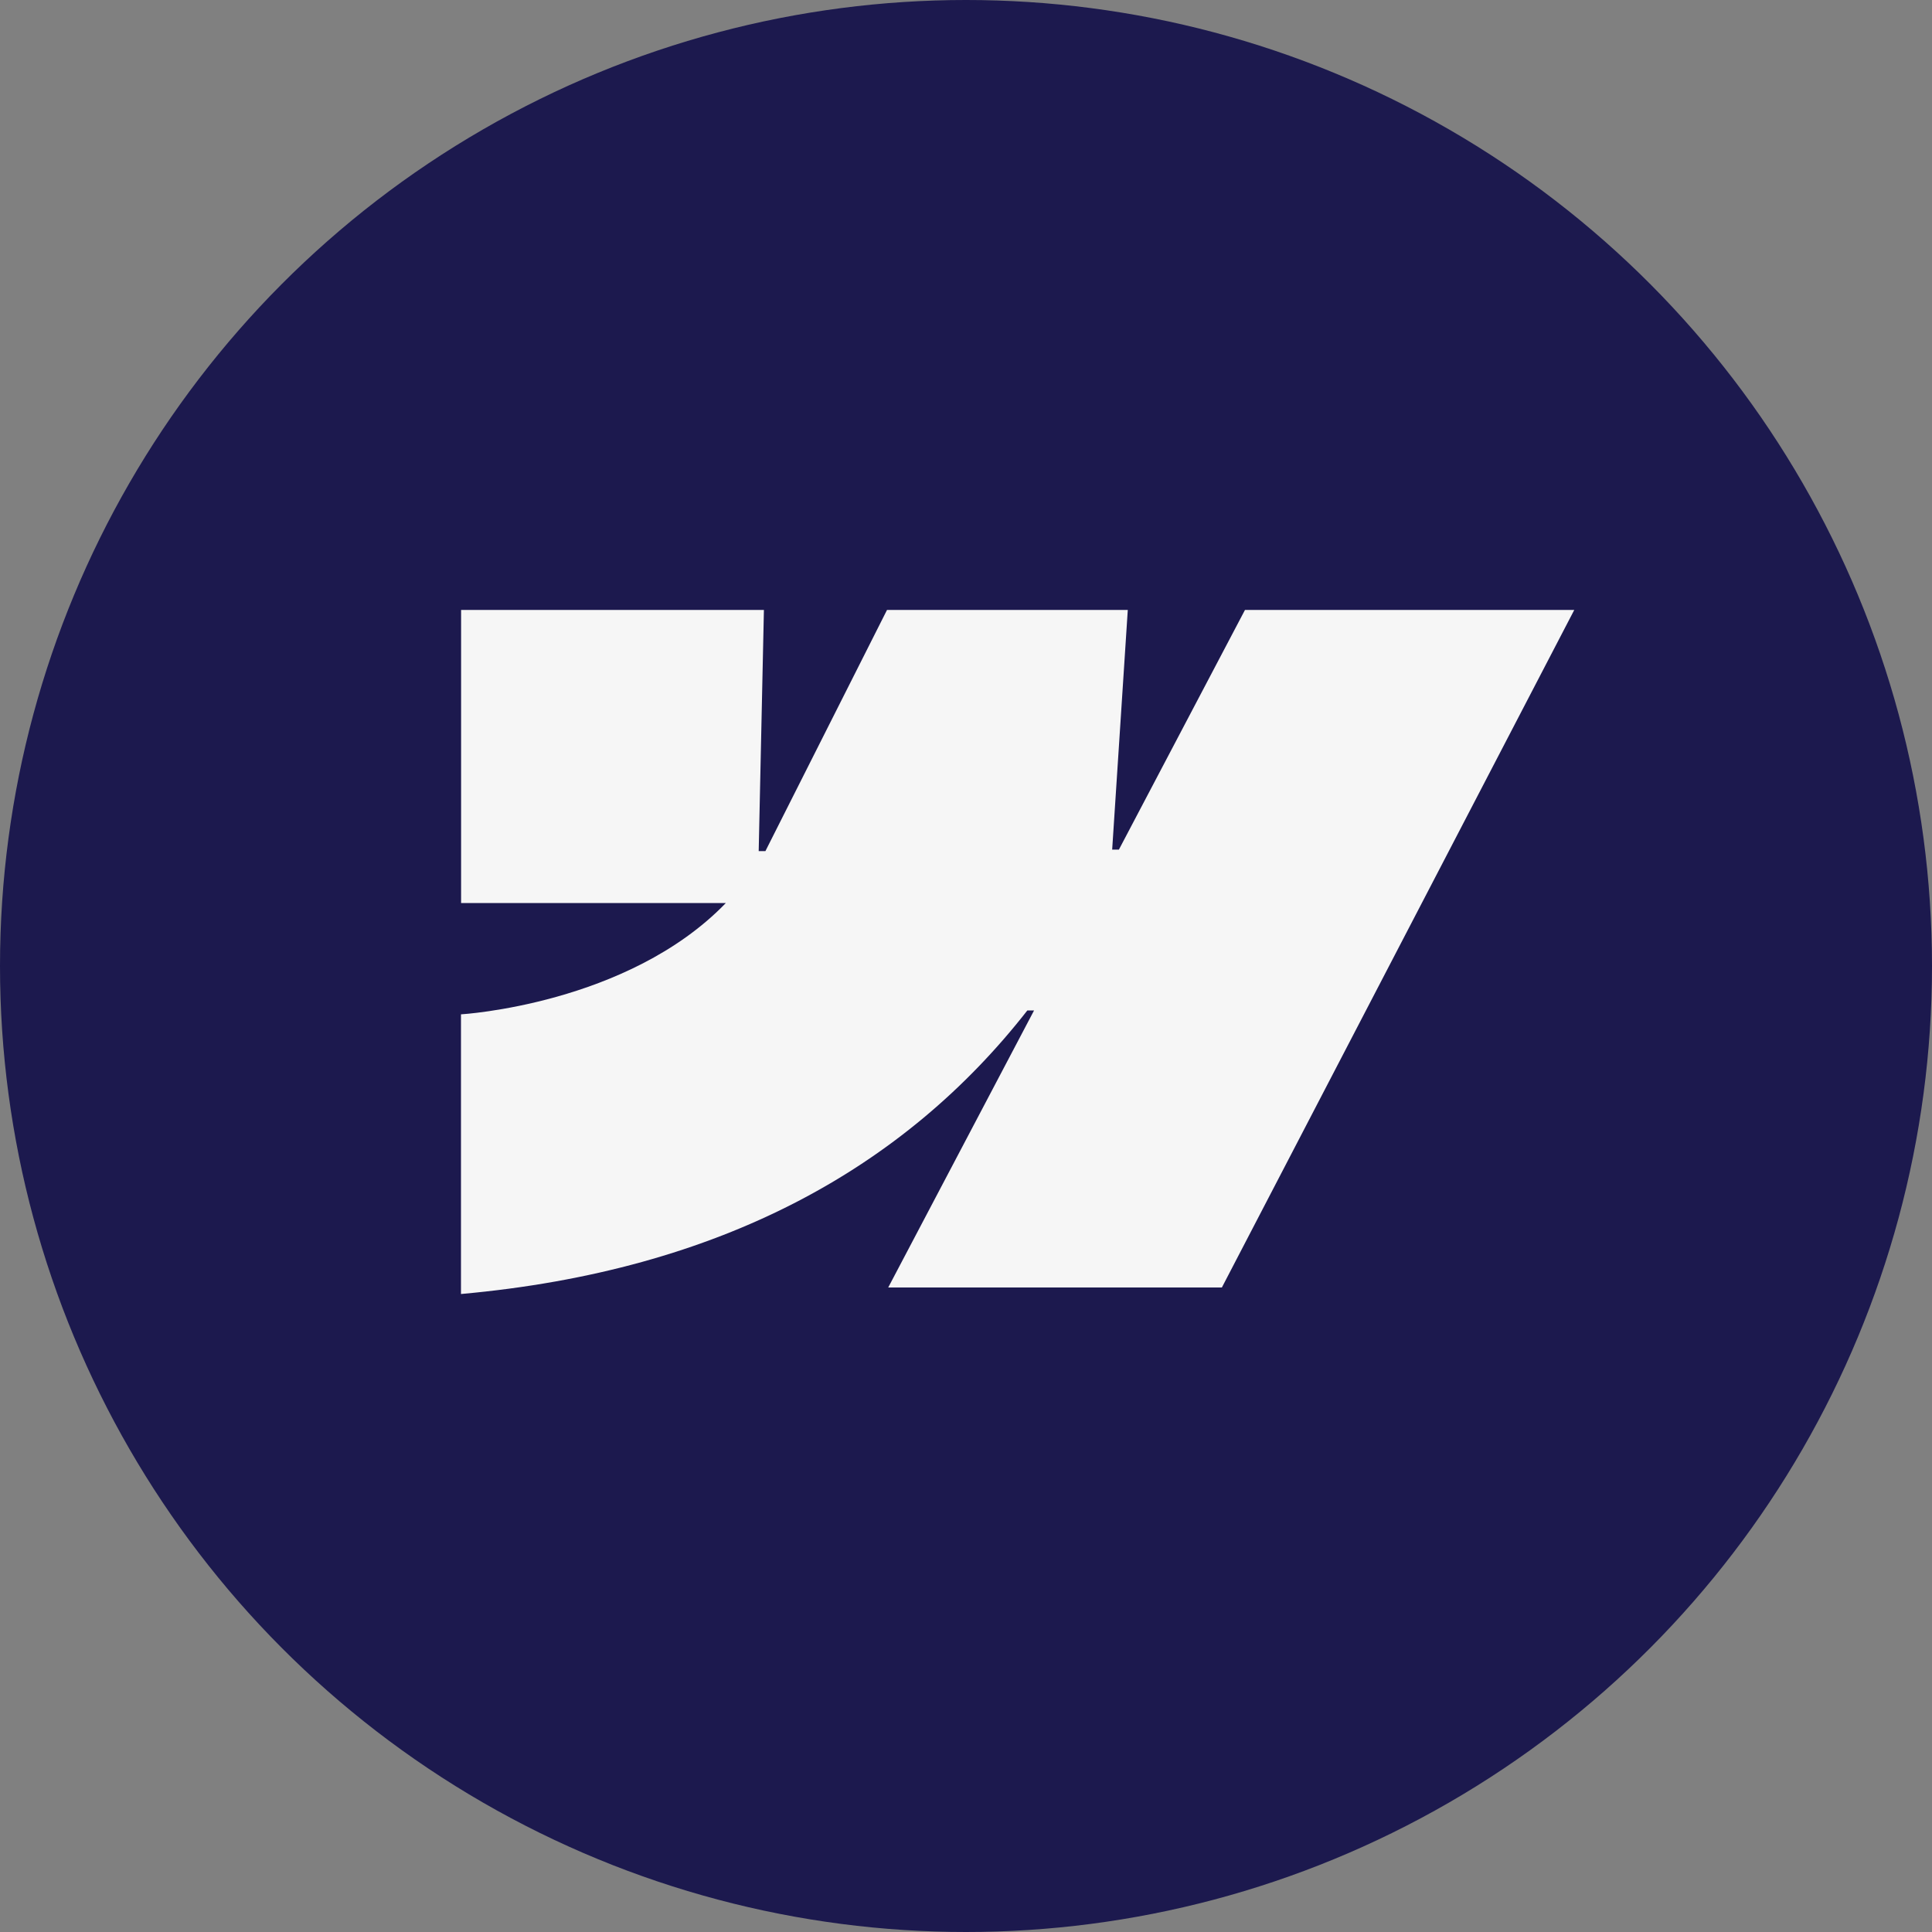
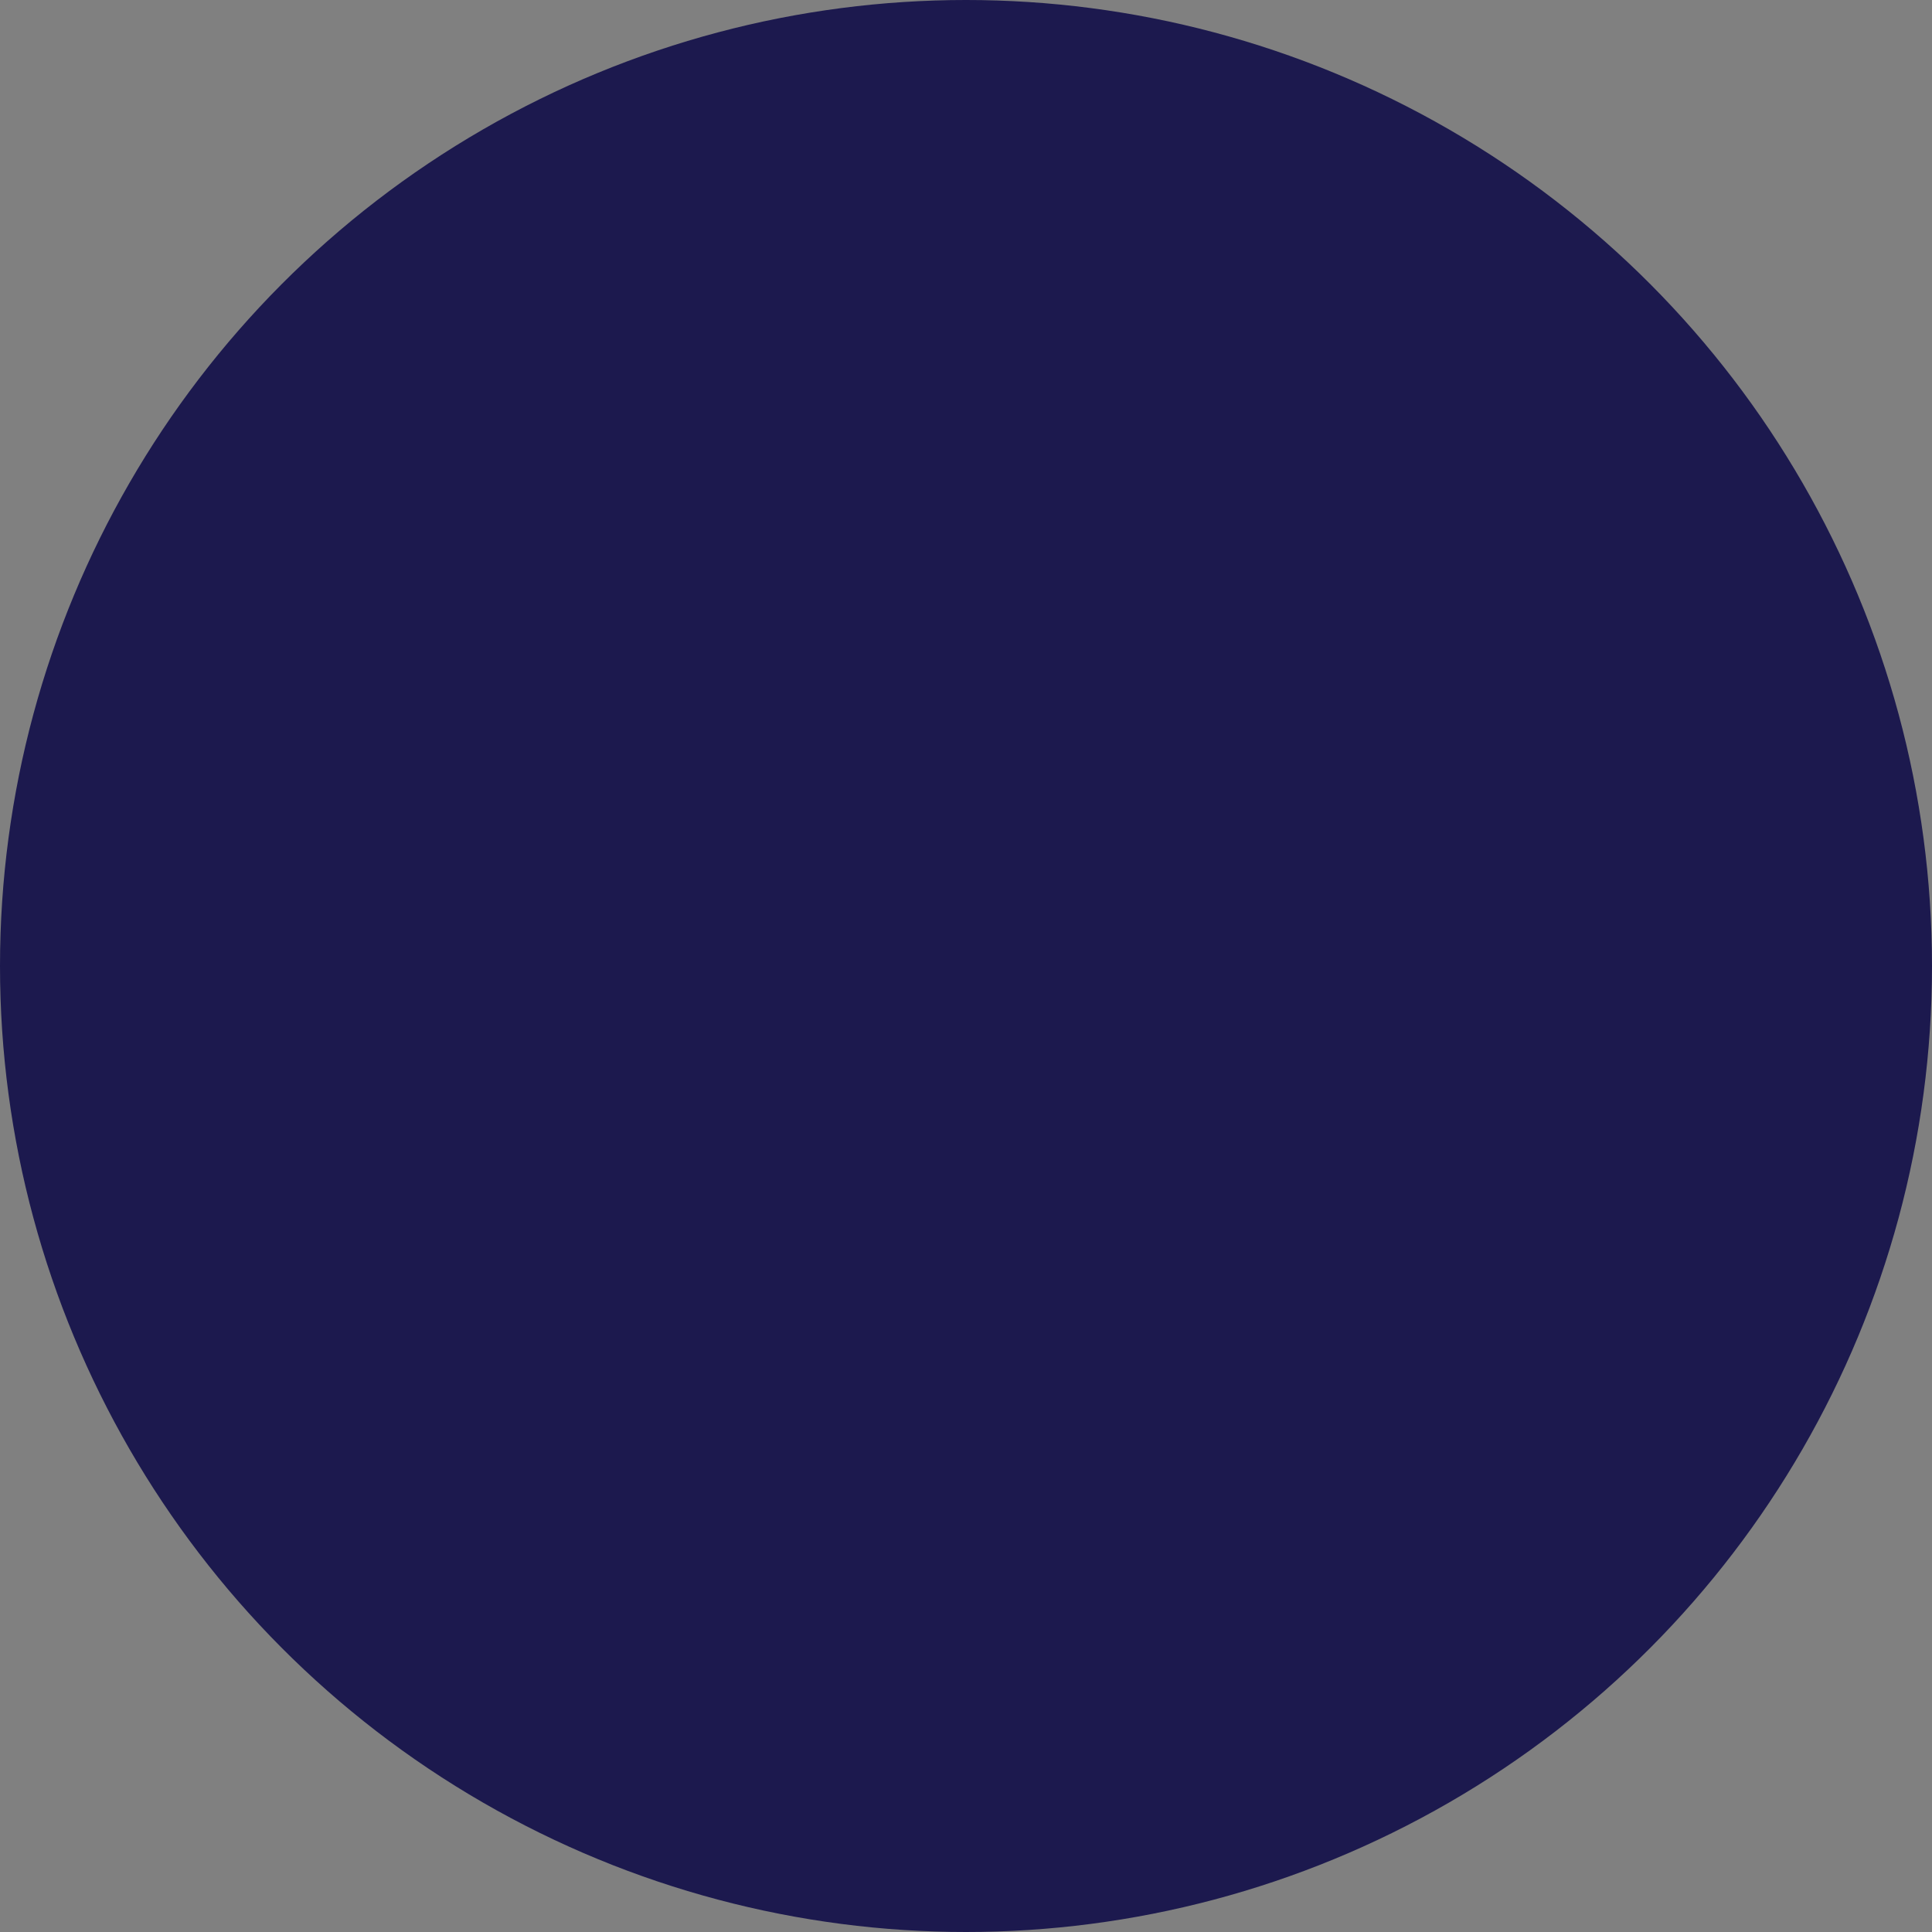
<svg xmlns="http://www.w3.org/2000/svg" width="50" height="50" viewBox="0 0 50 50" fill="none">
  <rect x="0" y="0" width="50" height="50" fill="#808080" stroke="none" />
  <circle cx="25" cy="25" r="25" fill="#1C194E" />
-   <path fill-rule="evenodd" clip-rule="evenodd" d="M40.742 15.785L31.622 33.32H22.987L26.761 26.151H26.587C23.414 30.21 18.677 32.883 11.93 33.489V26.251C11.93 26.251 16.245 25.999 18.784 23.371H11.933V15.785H19.77L19.635 22.026H19.809L22.956 15.785H29.187L28.783 21.988H28.957L32.22 15.785H40.742Z" fill="#F6F6F6" />
</svg>